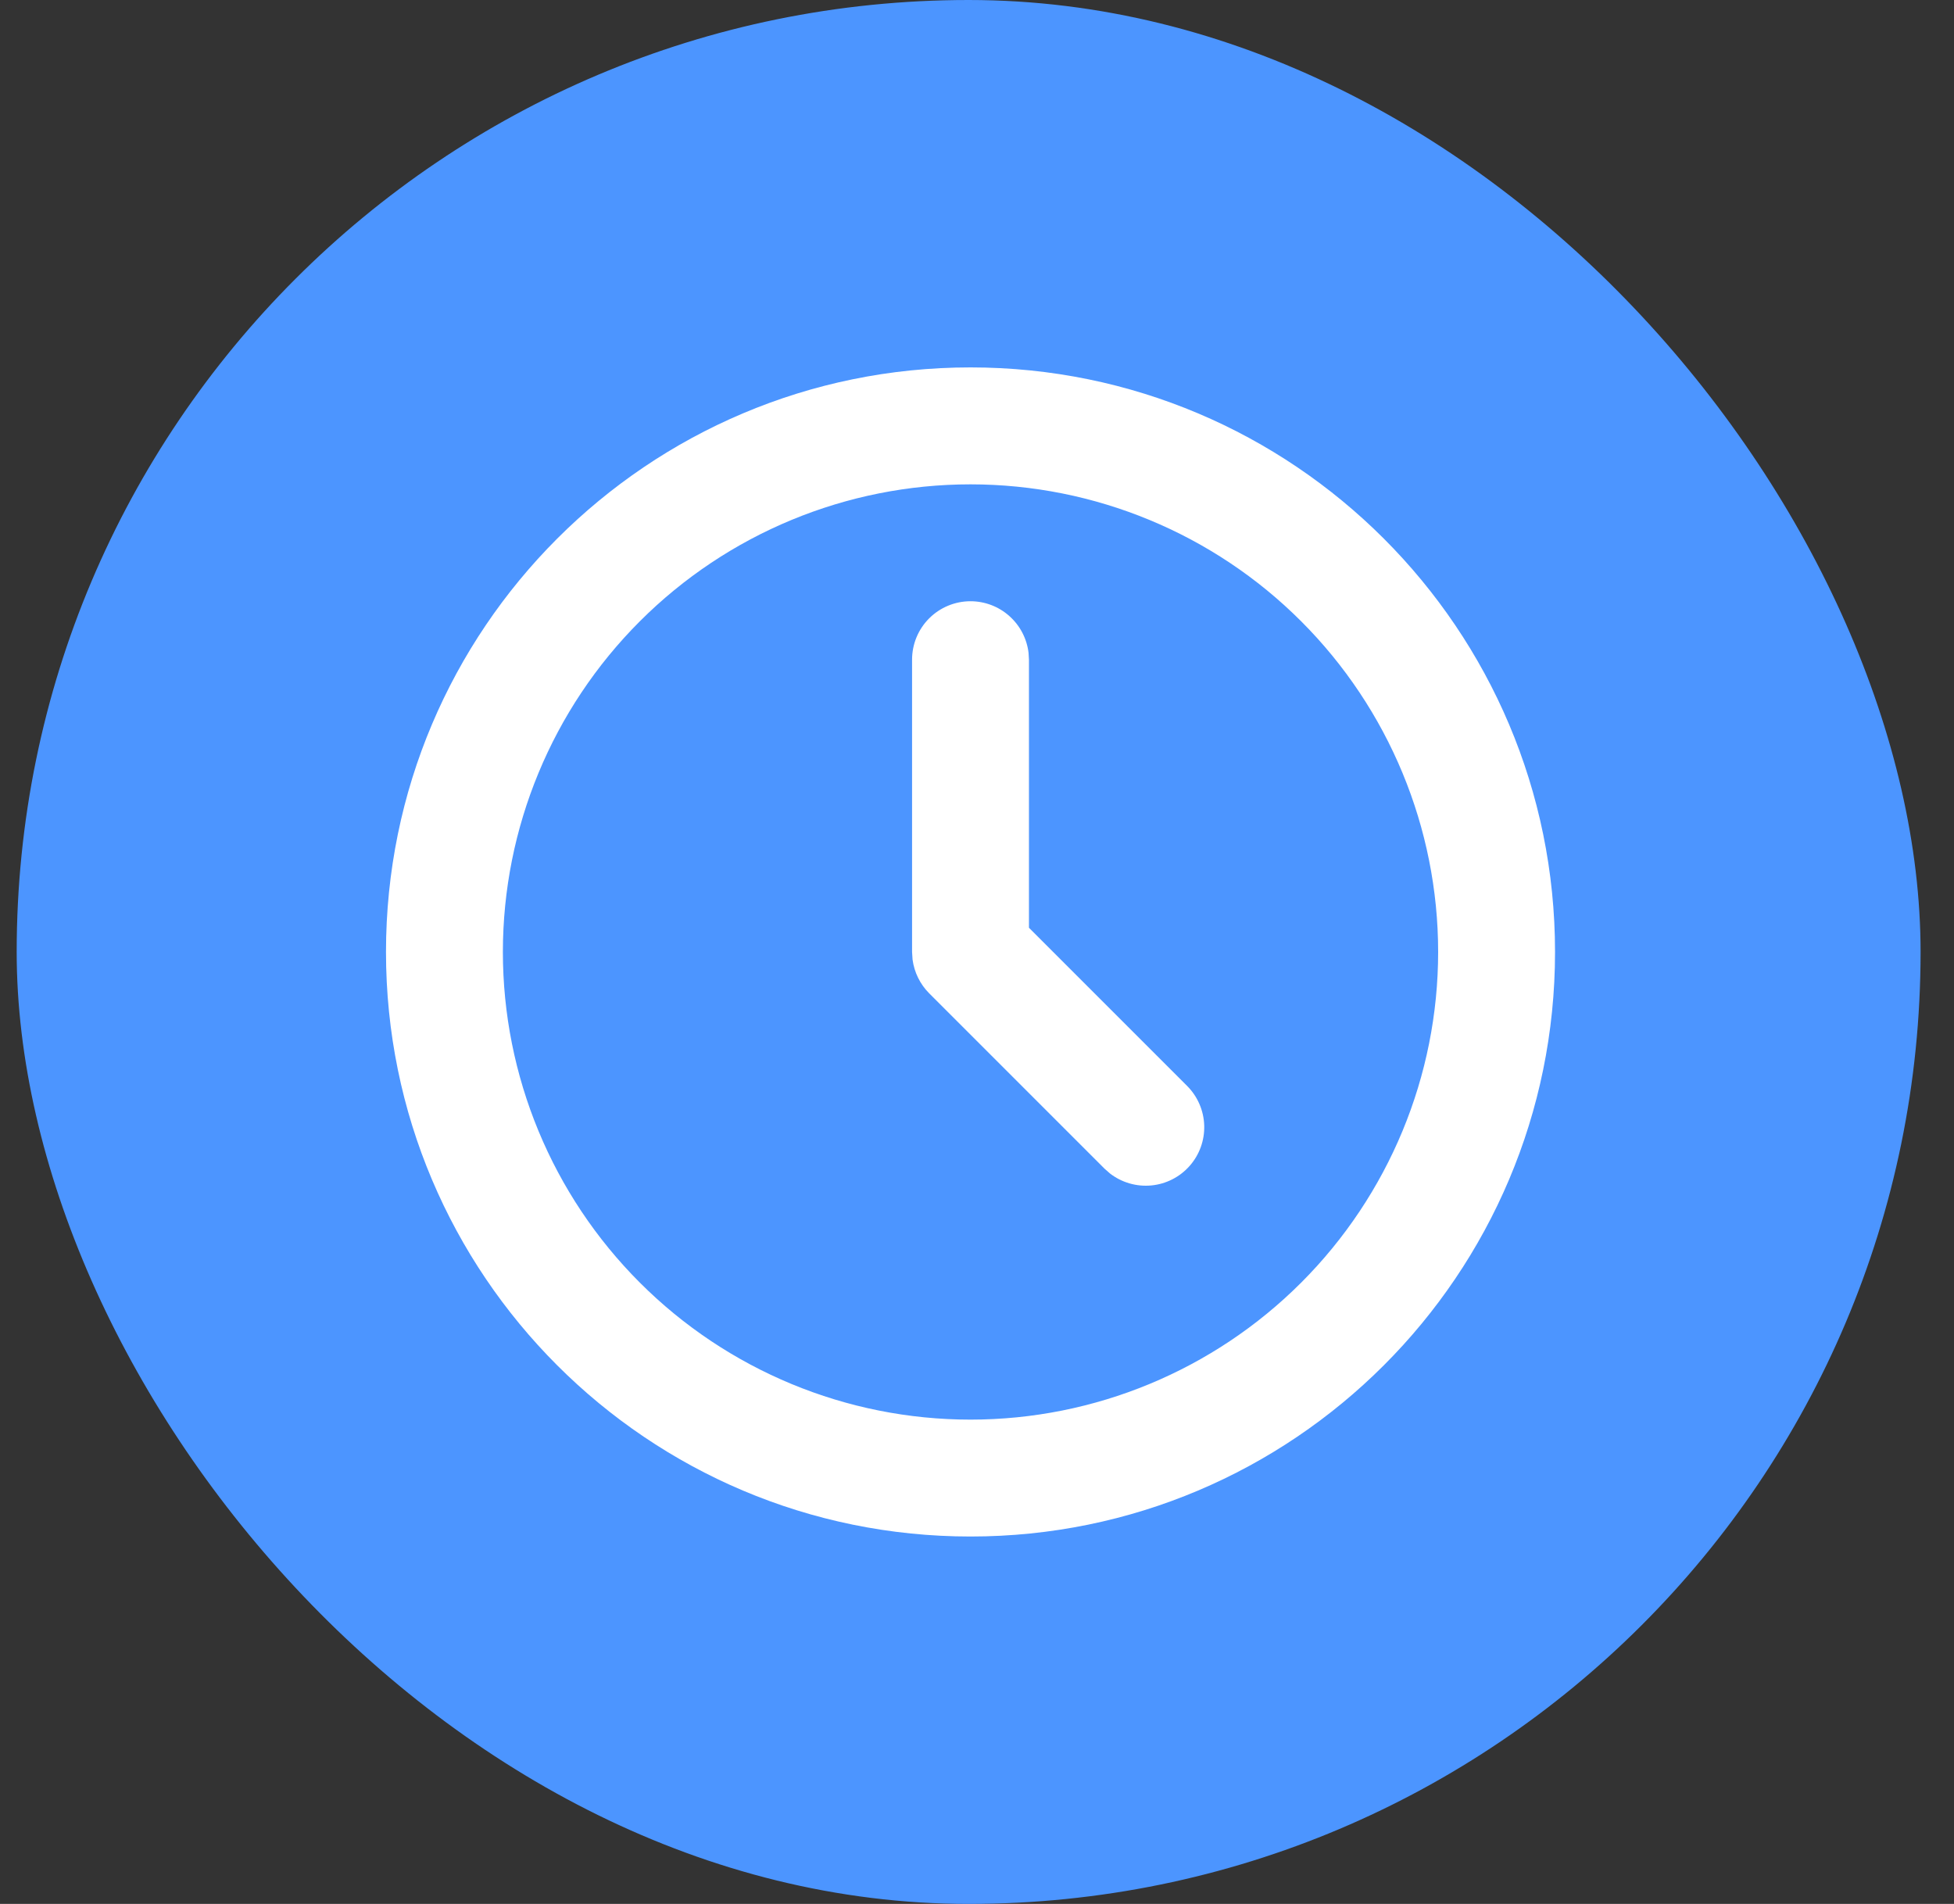
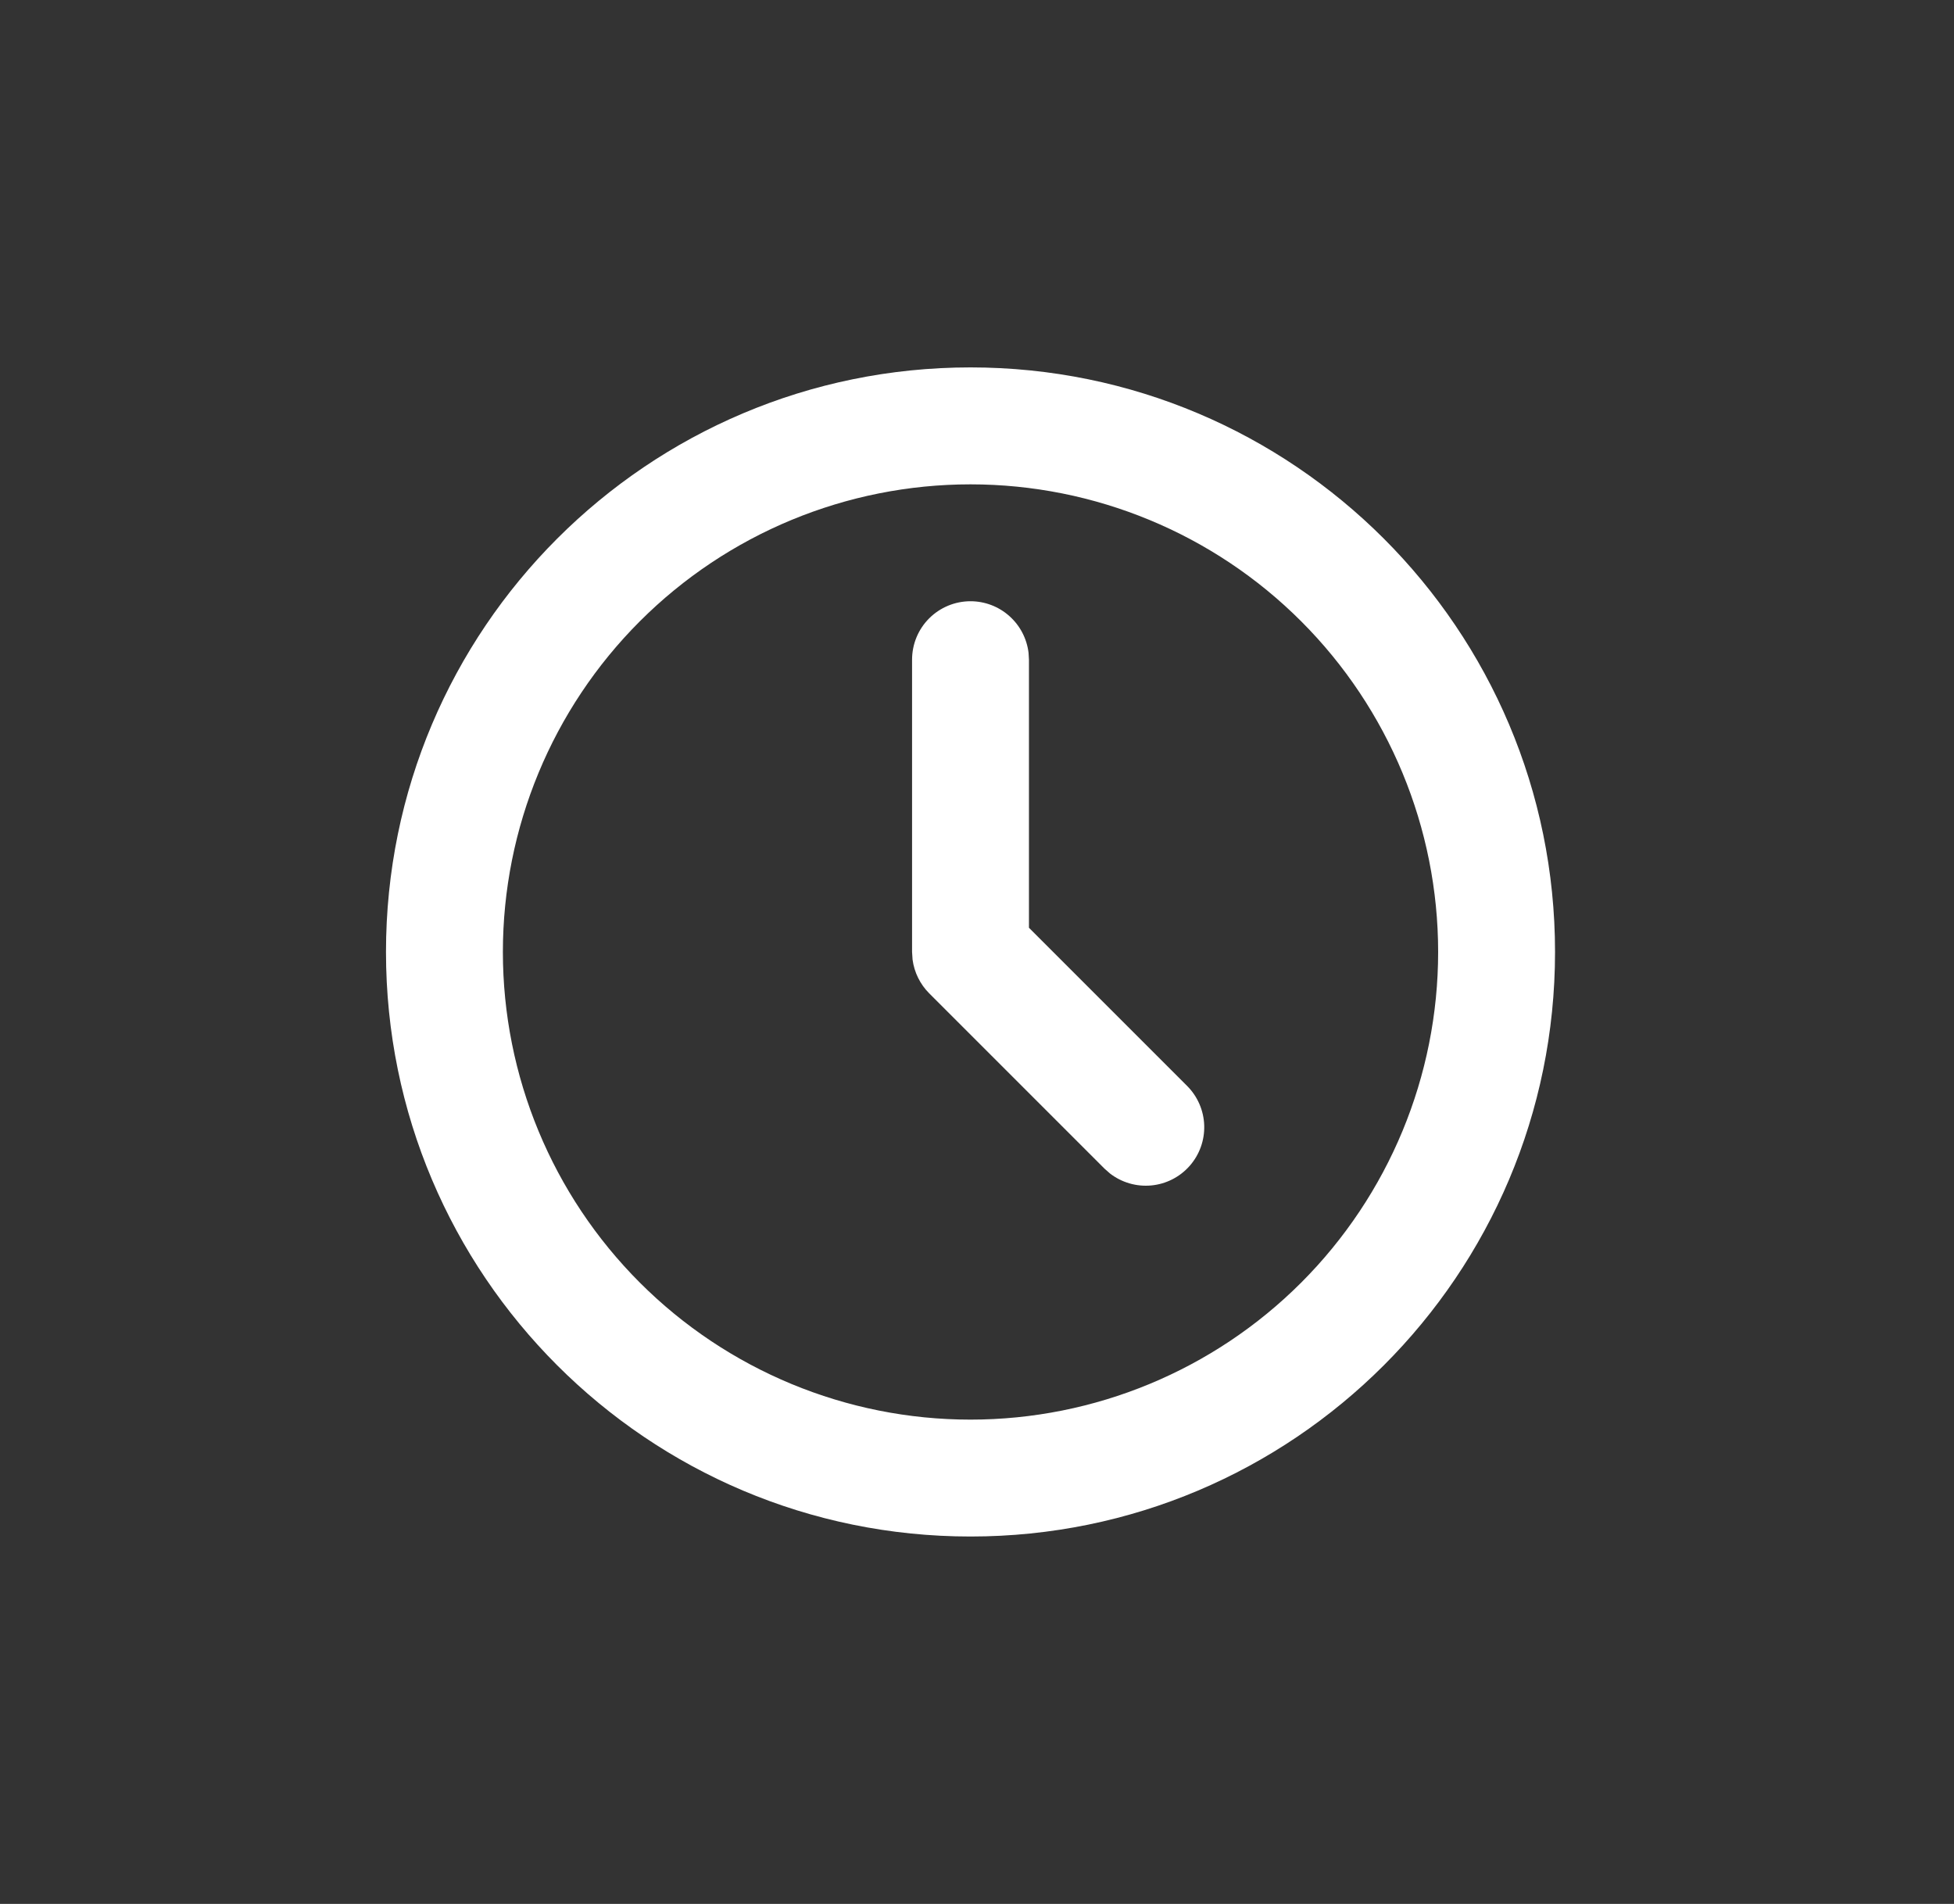
<svg xmlns="http://www.w3.org/2000/svg" width="39" height="38" viewBox="0 0 39 38" fill="none">
  <rect x="0" y="0" width="39" height="38" fill="#333333" stroke="none" />
-   <rect x="0.333" width="38" height="38" rx="19" fill="#4C95FF" />
  <path d="M19.37 7.333C25.814 7.333 31.037 12.557 31.037 19C31.037 25.444 25.814 30.667 19.37 30.667C12.927 30.667 7.704 25.444 7.704 19C7.704 12.557 12.927 7.333 19.37 7.333ZM19.37 9.667C16.895 9.667 14.521 10.65 12.771 12.4C11.02 14.151 10.037 16.525 10.037 19C10.037 21.476 11.02 23.849 12.771 25.6C14.521 27.35 16.895 28.334 19.37 28.334C21.846 28.334 24.22 27.35 25.97 25.6C27.72 23.849 28.704 21.476 28.704 19C28.704 16.525 27.72 14.151 25.97 12.4C24.22 10.65 21.846 9.667 19.37 9.667ZM19.37 12C19.656 12 19.932 12.105 20.145 12.295C20.359 12.485 20.495 12.746 20.529 13.03L20.537 13.167V18.517L23.695 21.675C23.904 21.885 24.026 22.167 24.035 22.463C24.044 22.76 23.94 23.048 23.744 23.27C23.548 23.493 23.274 23.632 22.979 23.66C22.684 23.688 22.39 23.603 22.155 23.422L22.045 23.325L18.545 19.825C18.364 19.643 18.248 19.407 18.214 19.153L18.204 19V13.167C18.204 12.857 18.326 12.561 18.545 12.342C18.764 12.123 19.061 12 19.37 12Z" fill="white" />
</svg>